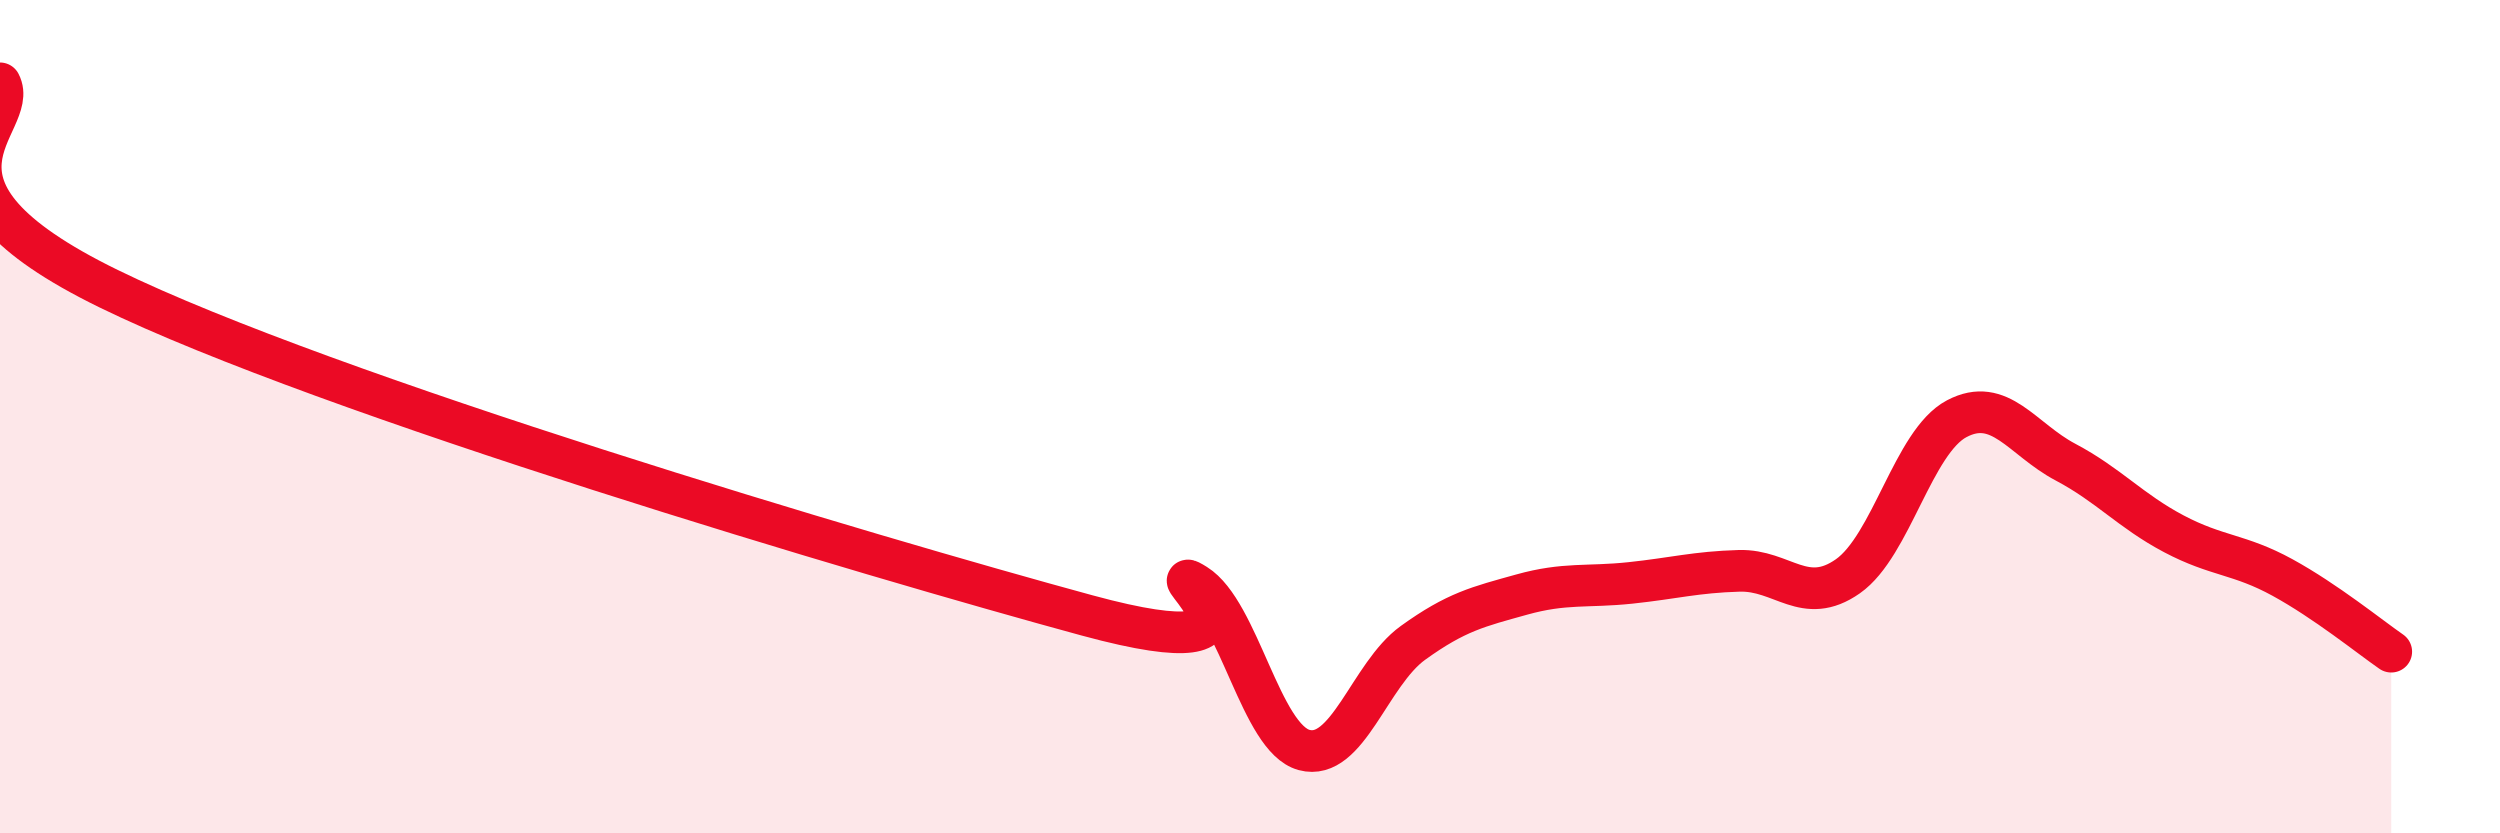
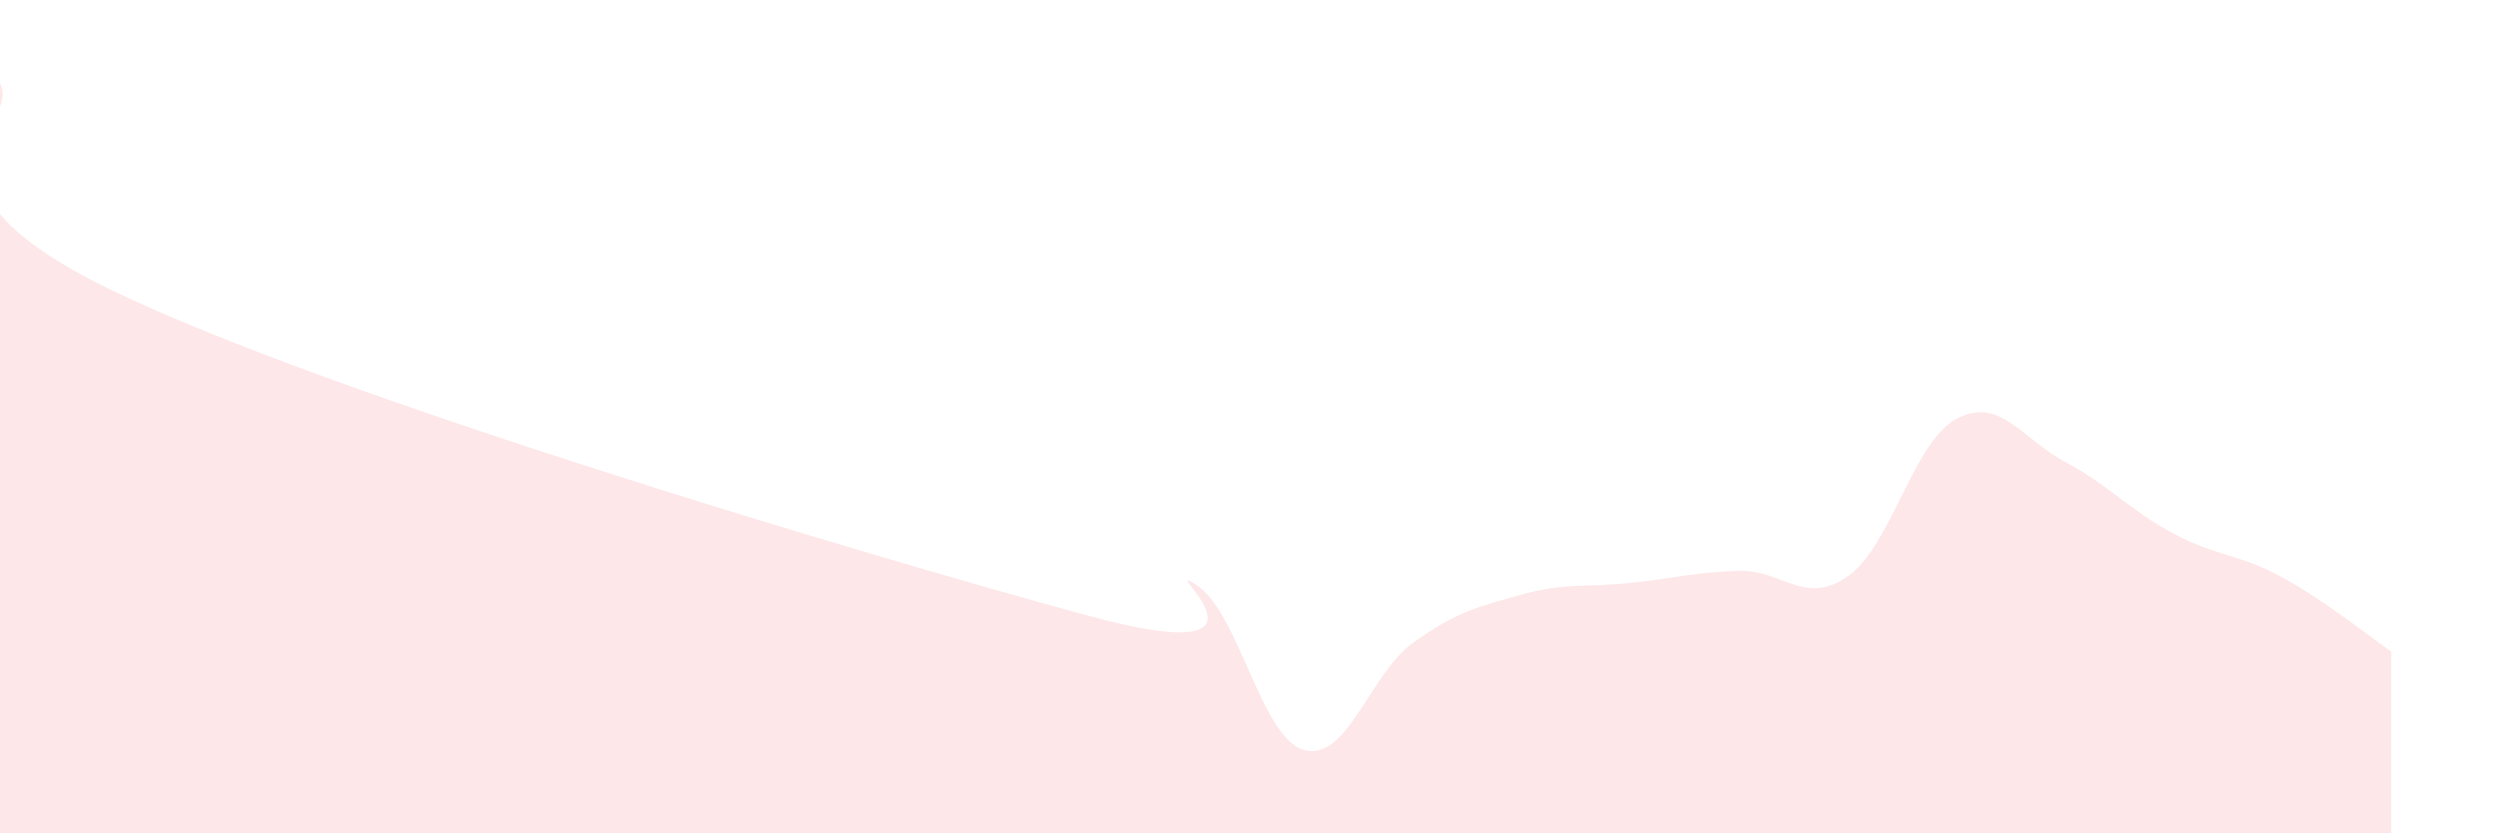
<svg xmlns="http://www.w3.org/2000/svg" width="60" height="20" viewBox="0 0 60 20">
  <path d="M 0,2 C 0.52,2.99 -2.61,4.38 2.61,6.93 C 7.83,9.48 20.87,13.35 26.09,14.77 C 31.31,16.19 27.66,13.38 28.7,14.03 C 29.74,14.68 30.26,17.72 31.3,18 C 32.34,18.28 32.87,16.18 33.91,15.43 C 34.95,14.68 35.48,14.56 36.52,14.27 C 37.56,13.98 38.09,14.1 39.13,13.99 C 40.17,13.88 40.7,13.73 41.74,13.7 C 42.78,13.67 43.31,14.56 44.35,13.83 C 45.39,13.1 45.92,10.6 46.96,10.05 C 48,9.5 48.53,10.54 49.57,11.09 C 50.61,11.64 51.13,12.26 52.17,12.81 C 53.21,13.36 53.74,13.29 54.78,13.86 C 55.82,14.43 56.87,15.28 57.39,15.64L57.39 20L0 20Z" fill="#EB0A25" opacity="0.1" stroke-linecap="round" stroke-linejoin="round" />
-   <path d="M 0,2 C 0.52,2.99 -2.61,4.38 2.61,6.93 C 7.83,9.48 20.87,13.35 26.09,14.77 C 31.31,16.19 27.66,13.38 28.7,14.03 C 29.74,14.68 30.26,17.72 31.3,18 C 32.34,18.28 32.87,16.18 33.91,15.43 C 34.95,14.68 35.48,14.56 36.52,14.27 C 37.56,13.98 38.09,14.1 39.13,13.99 C 40.17,13.88 40.7,13.73 41.74,13.7 C 42.78,13.67 43.31,14.56 44.35,13.83 C 45.39,13.1 45.92,10.6 46.96,10.05 C 48,9.5 48.53,10.54 49.57,11.09 C 50.61,11.64 51.13,12.26 52.17,12.81 C 53.21,13.36 53.74,13.29 54.78,13.86 C 55.82,14.43 56.87,15.28 57.39,15.64" stroke="#EB0A25" stroke-width="1" fill="none" stroke-linecap="round" stroke-linejoin="round" />
</svg>